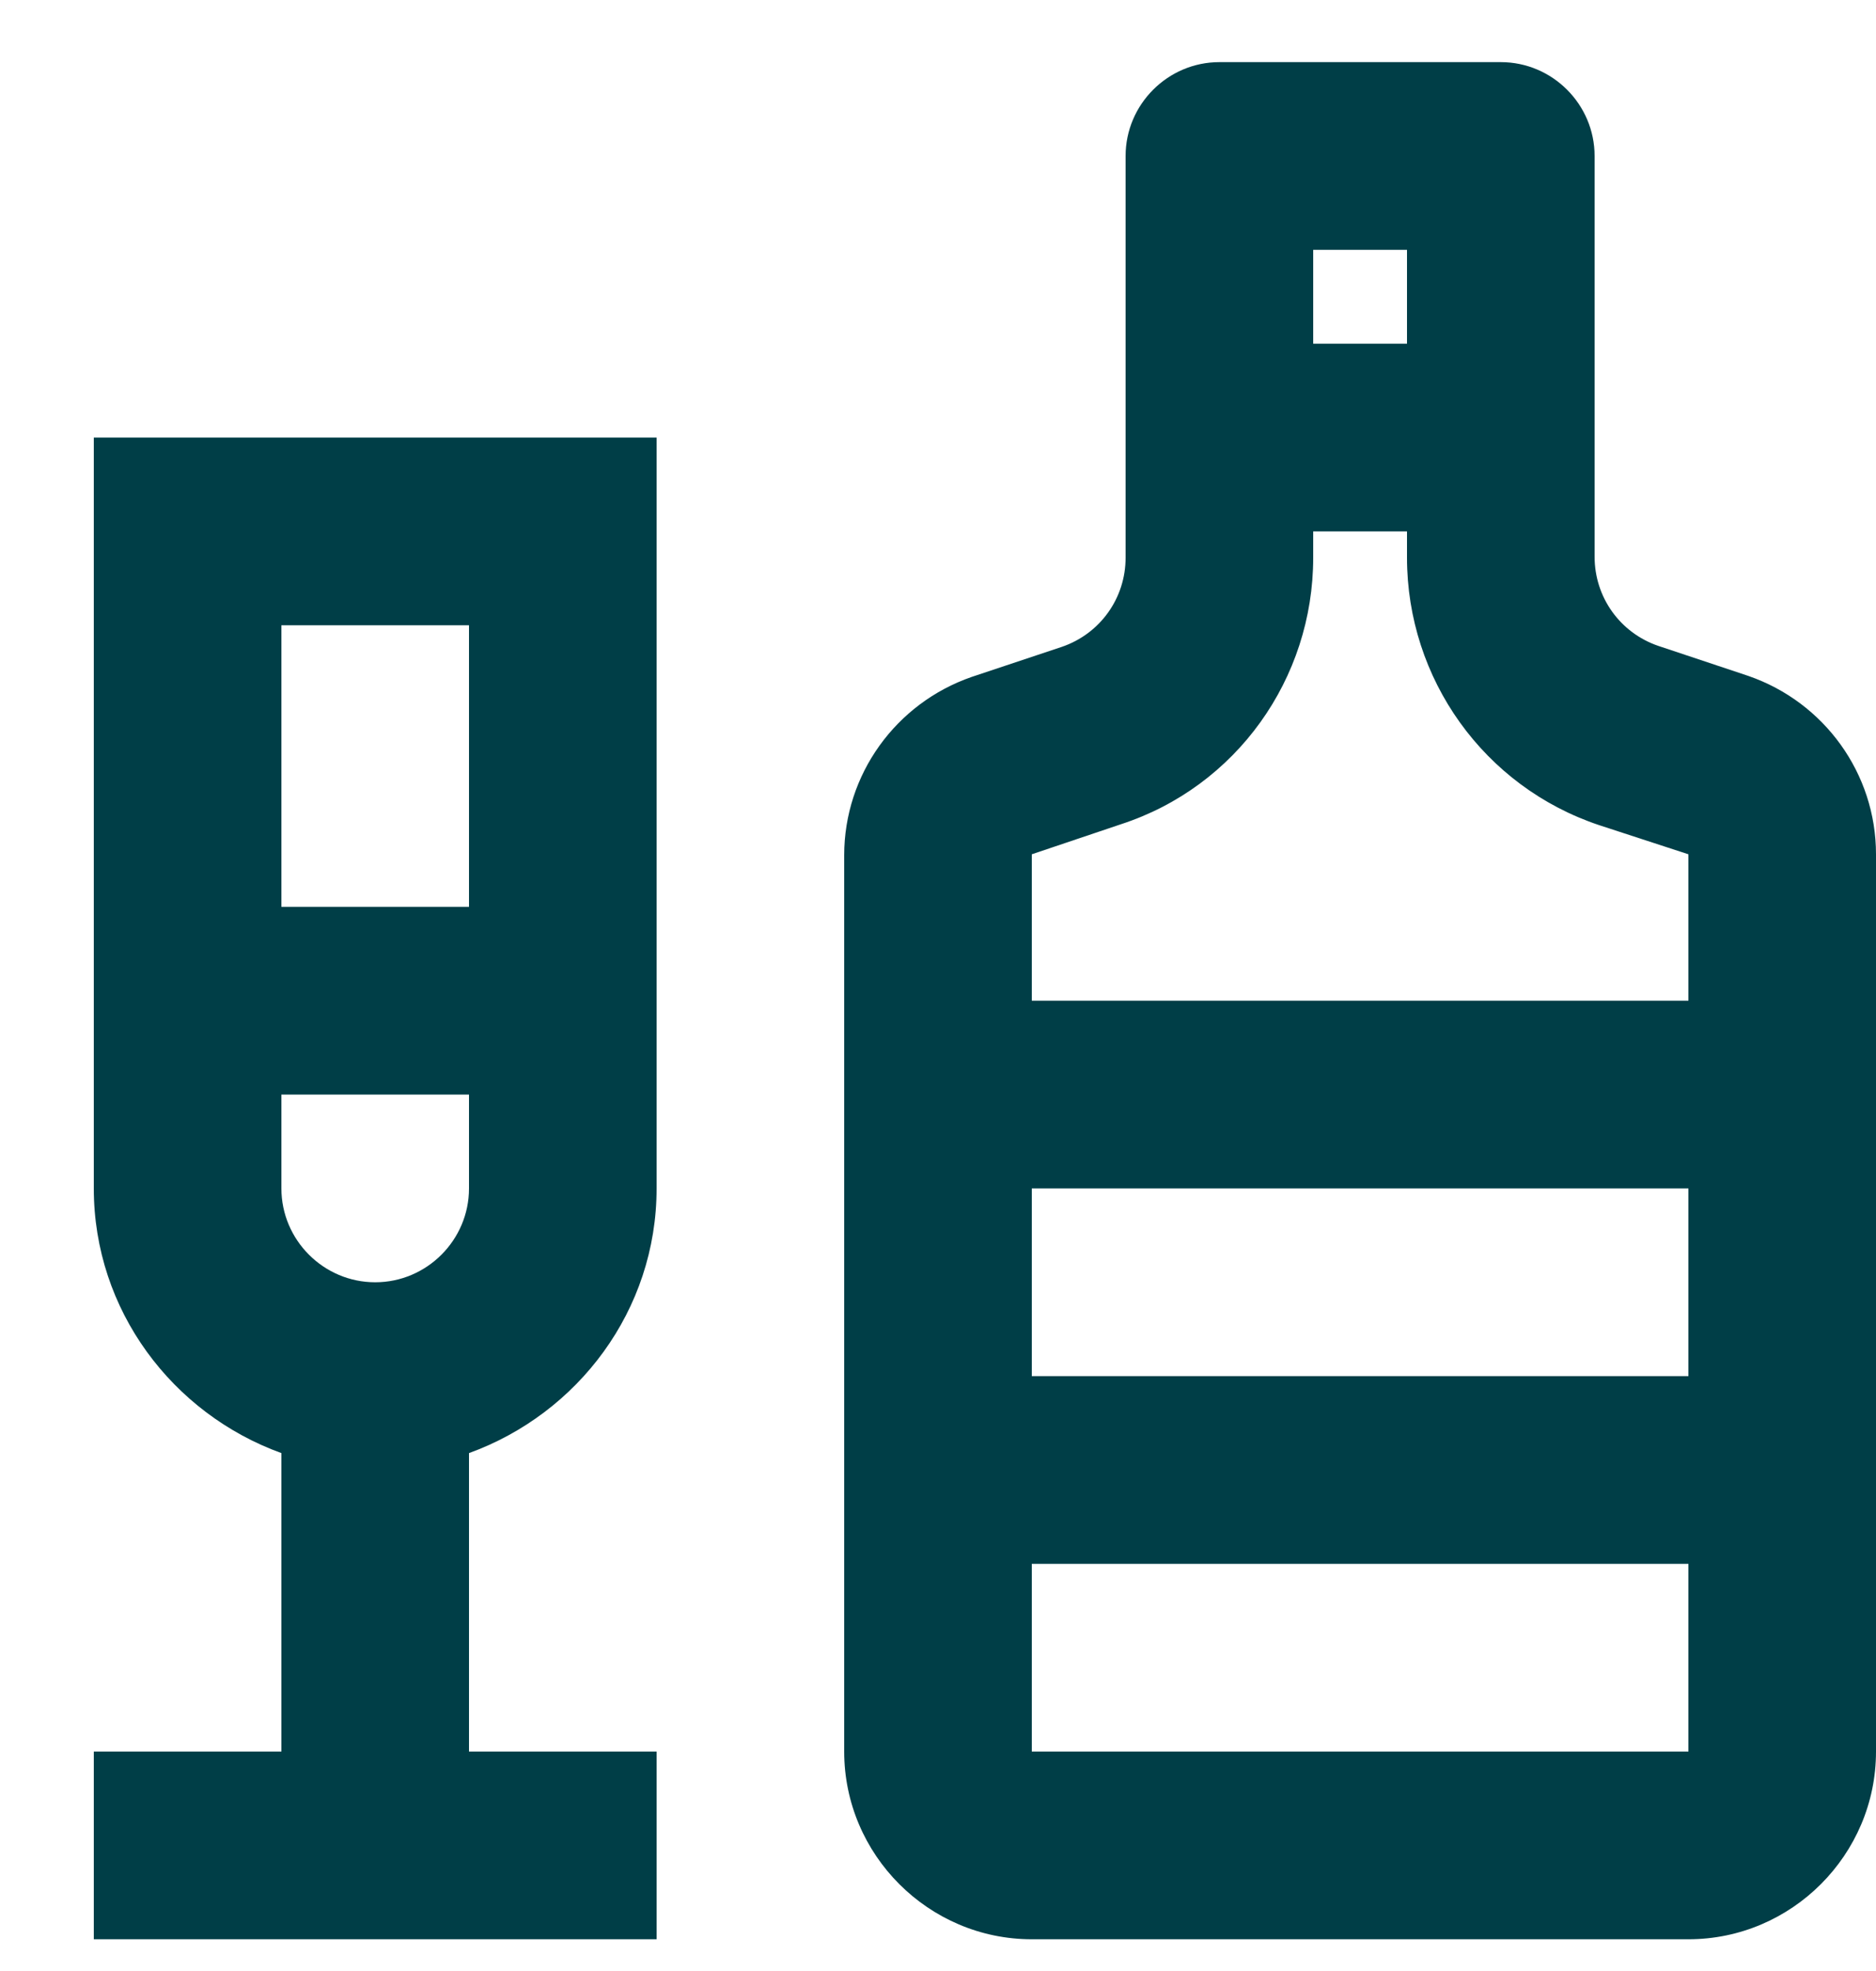
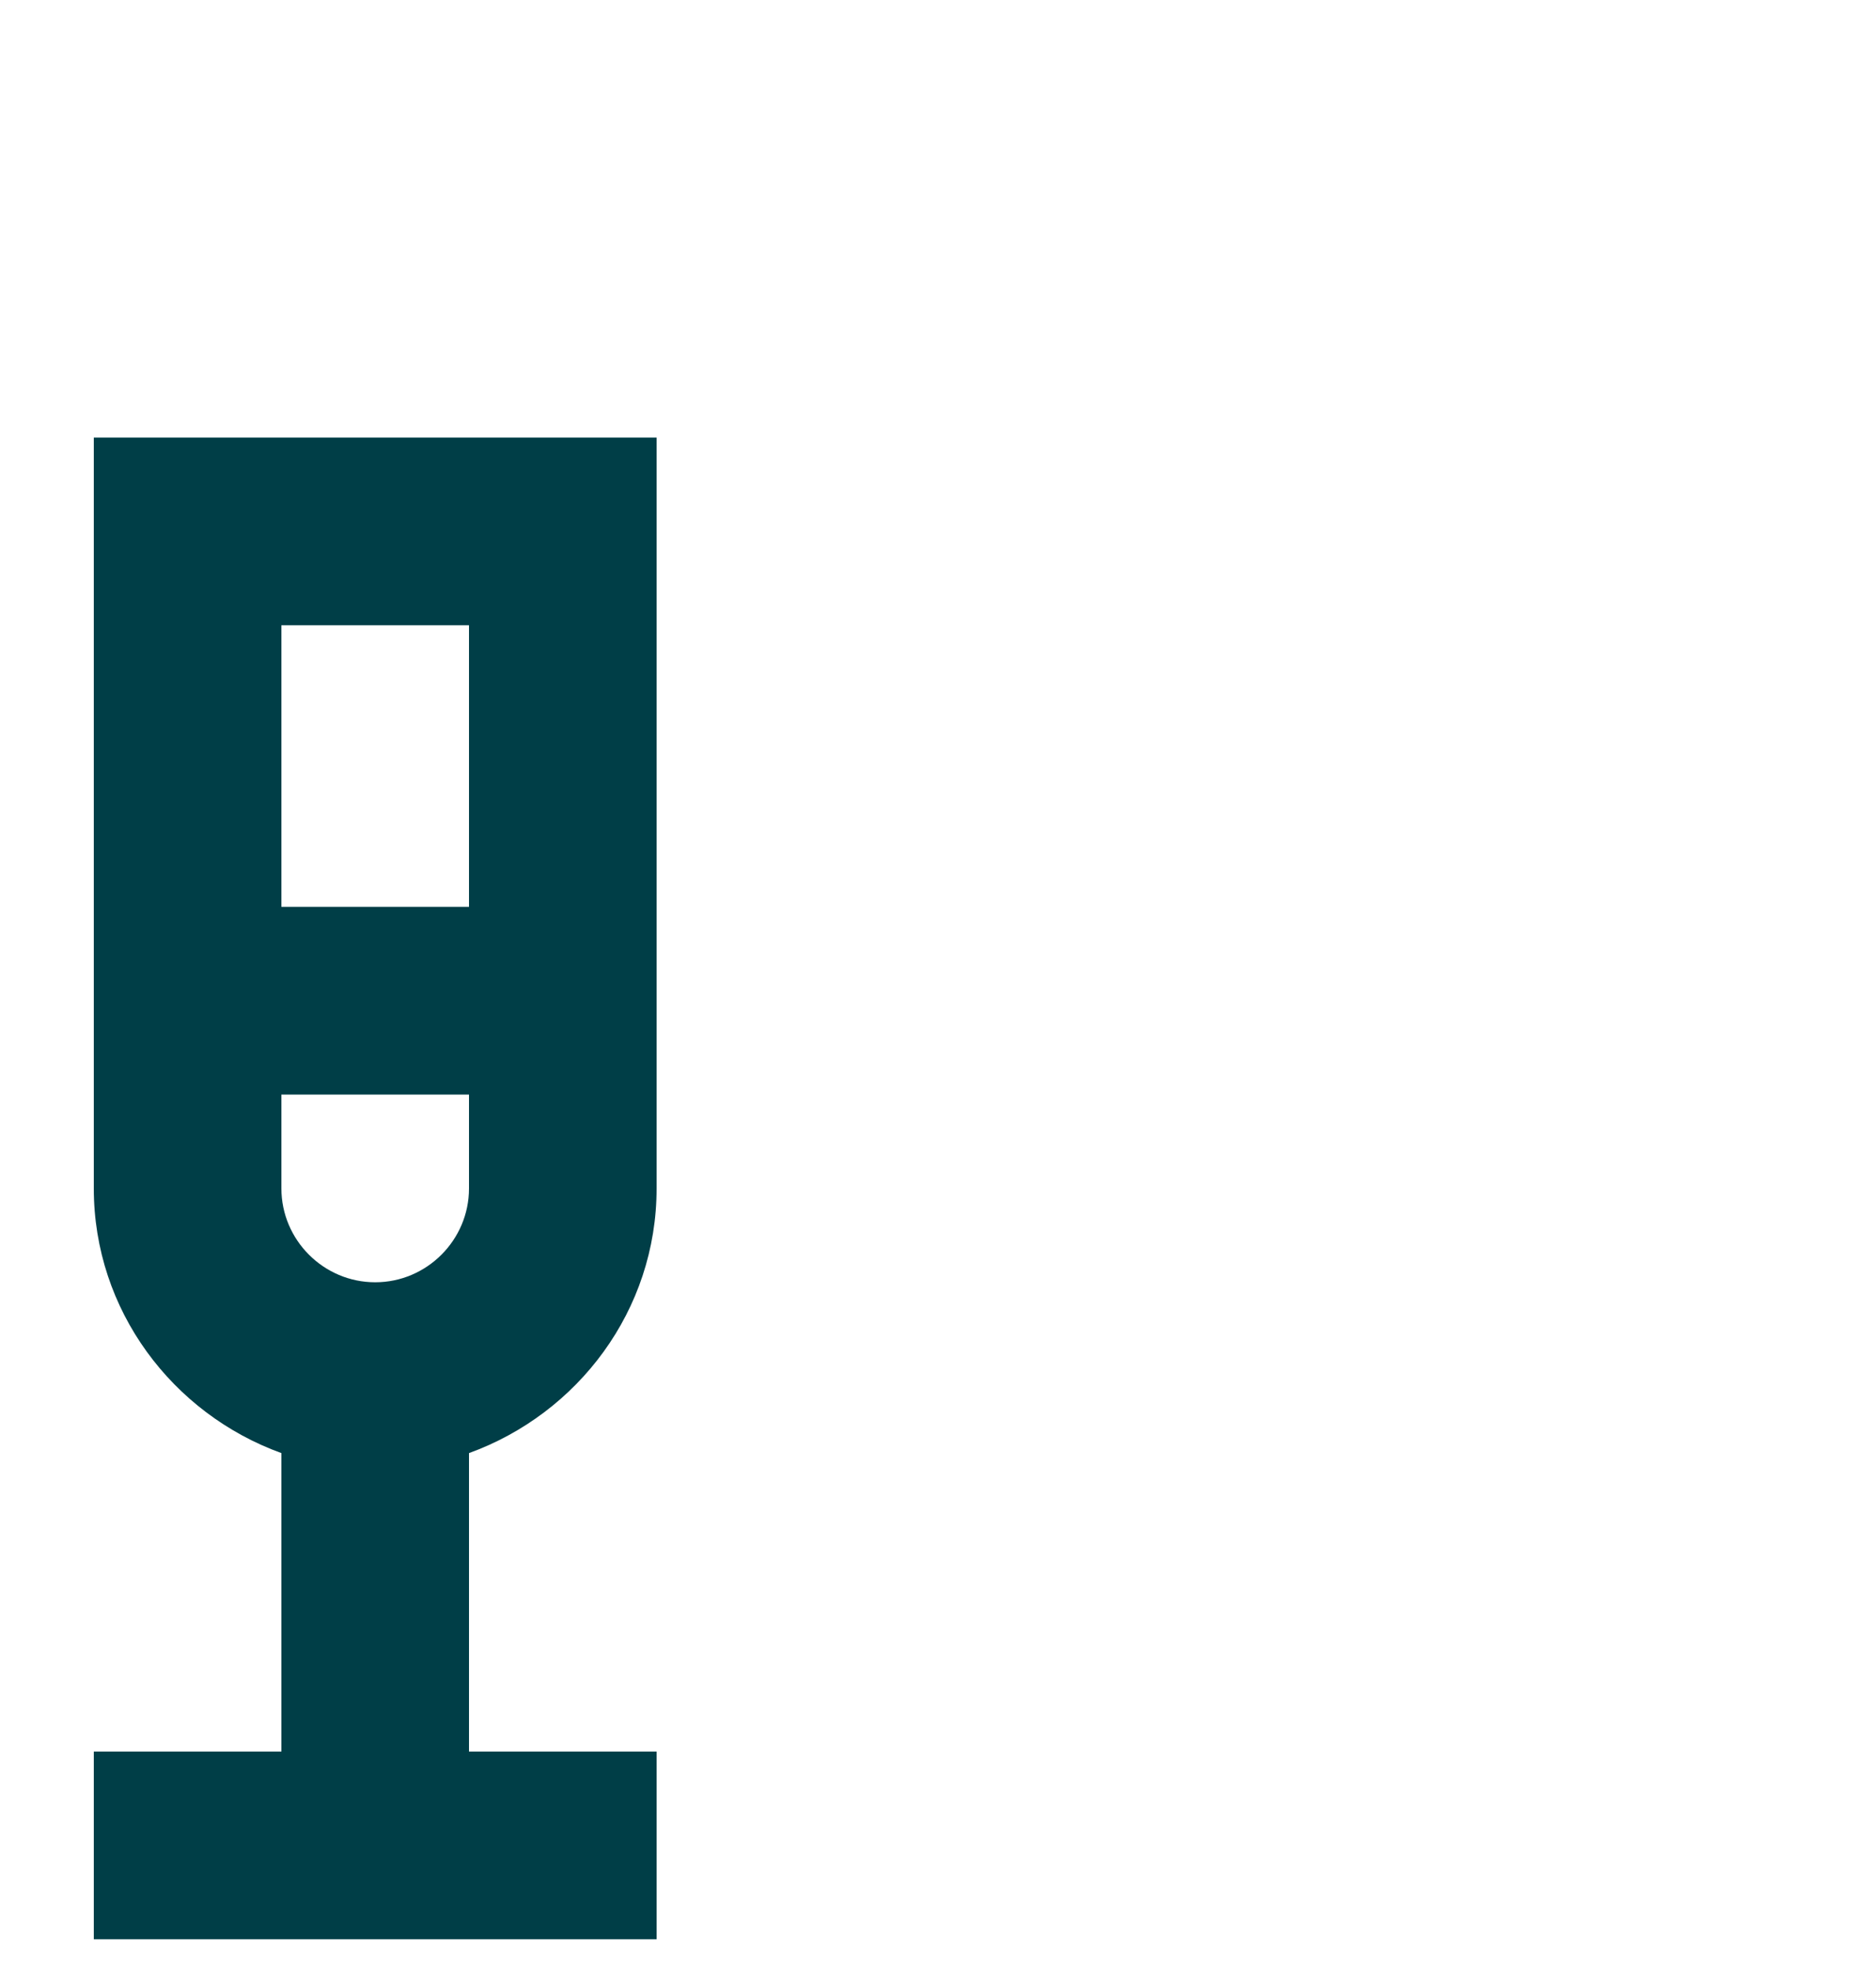
<svg xmlns="http://www.w3.org/2000/svg" width="20" height="21" viewBox="0 0 20 21" fill="none">
  <g clip-path="url(#clip0_3868_33161)">
    <g clip-path="url(#clip1_3868_33161)">
      <path d="M1 12.662C1 13.962 1.84 15.062 3 15.482V18.662H1V20.662H7V18.662H5V15.482C6.16 15.062 7 13.962 7 12.662V4.662H1V12.662ZM3 6.662H5V9.662H3V6.662ZM3 11.662H5V12.662C5 13.212 4.55 13.662 4 13.662C3.45 13.662 3 13.212 3 12.662V11.662Z" fill="#003E47" />
-       <path d="M18.64 7.202L17.68 6.882C17.27 6.742 17 6.362 17 5.932V1.662C17 1.112 16.55 0.662 16 0.662H13C12.45 0.662 12 1.112 12 1.662V5.942C12 6.372 11.73 6.752 11.32 6.892L10.36 7.212C9.55 7.492 9 8.252 9 9.112V18.662C9 19.762 9.9 20.662 11 20.662H18C19.1 20.662 20 19.762 20 18.662V9.102C20 8.242 19.45 7.482 18.64 7.202ZM14 2.662H15V3.662H14V2.662ZM18 18.662H11V16.662H18V18.662ZM18 14.662H11V12.662H18V14.662ZM18 10.662H11V9.102L11.95 8.782C13.18 8.382 14 7.232 14 5.942V5.662H15V5.942C15 7.232 15.82 8.382 17.05 8.792L18 9.102V10.662Z" fill="#003E47" />
    </g>
  </g>
  <defs>
    <clipPath id="clip0_3868_33161">
      <rect width="20" height="20" fill="white" transform="translate(0 0.662)" />
    </clipPath>
    <clipPath id="clip1_3868_33161">
      <rect width="19" height="20" fill="white" transform="translate(1 0.662)" />
    </clipPath>
  </defs>
</svg>